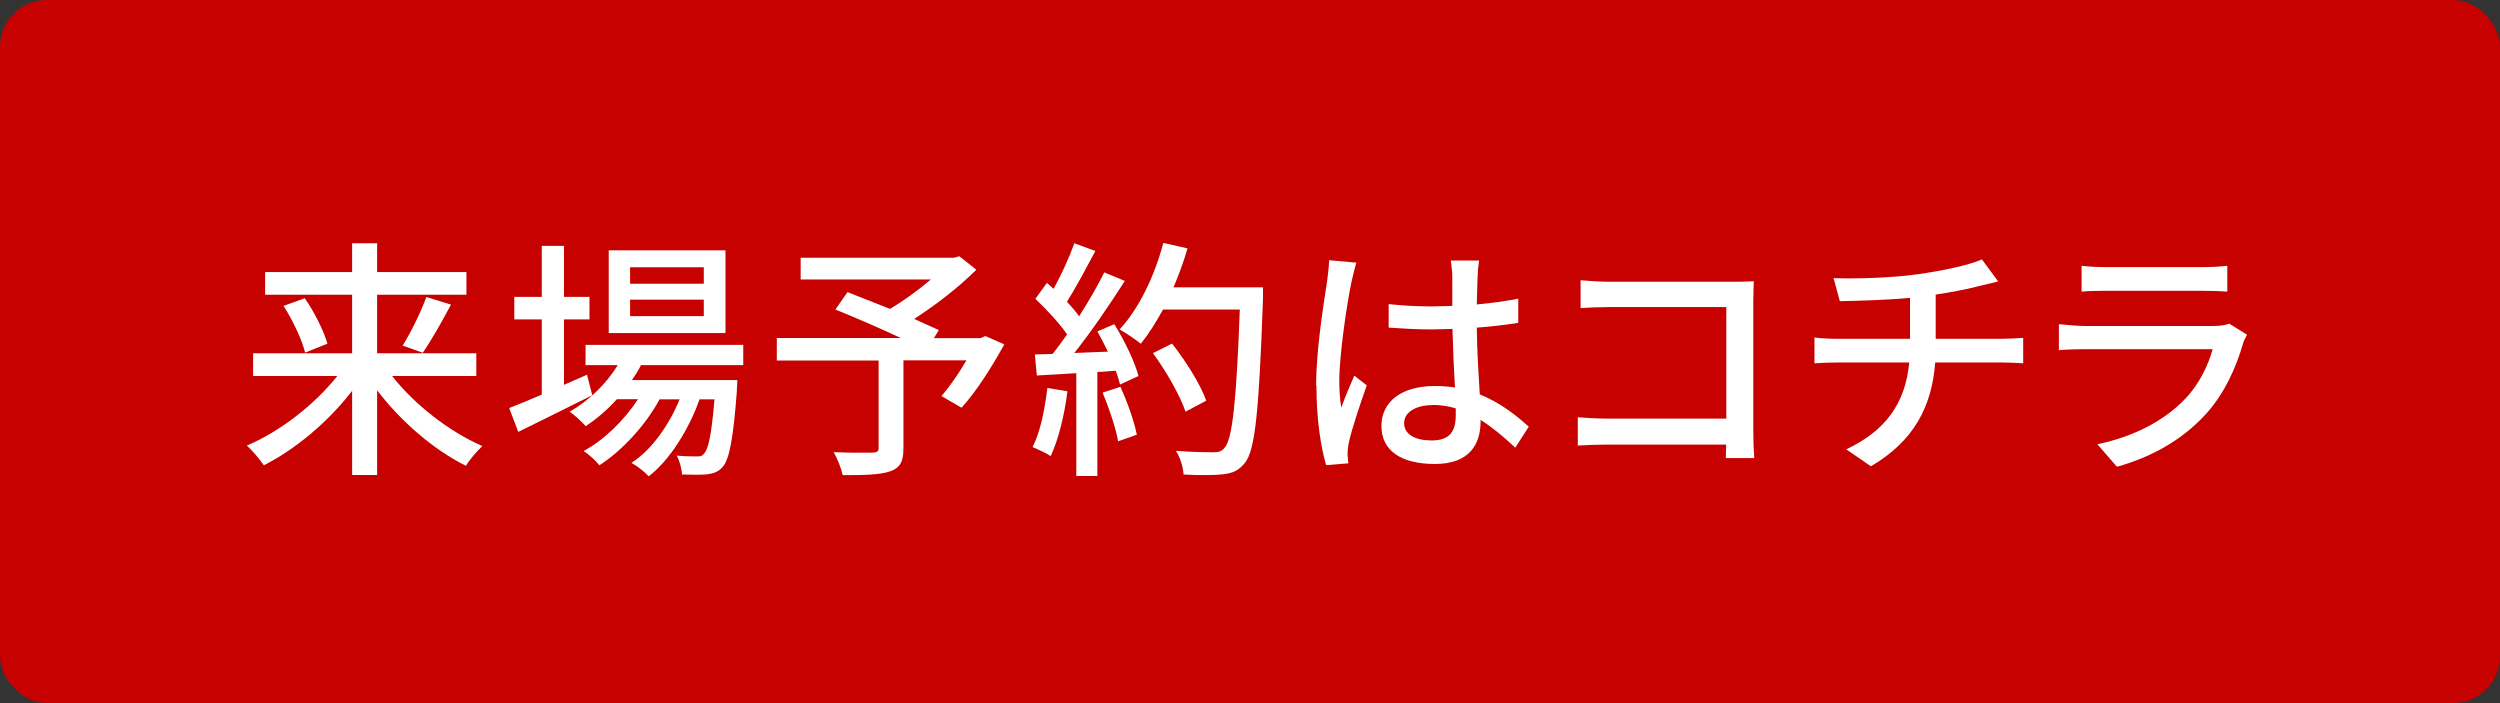
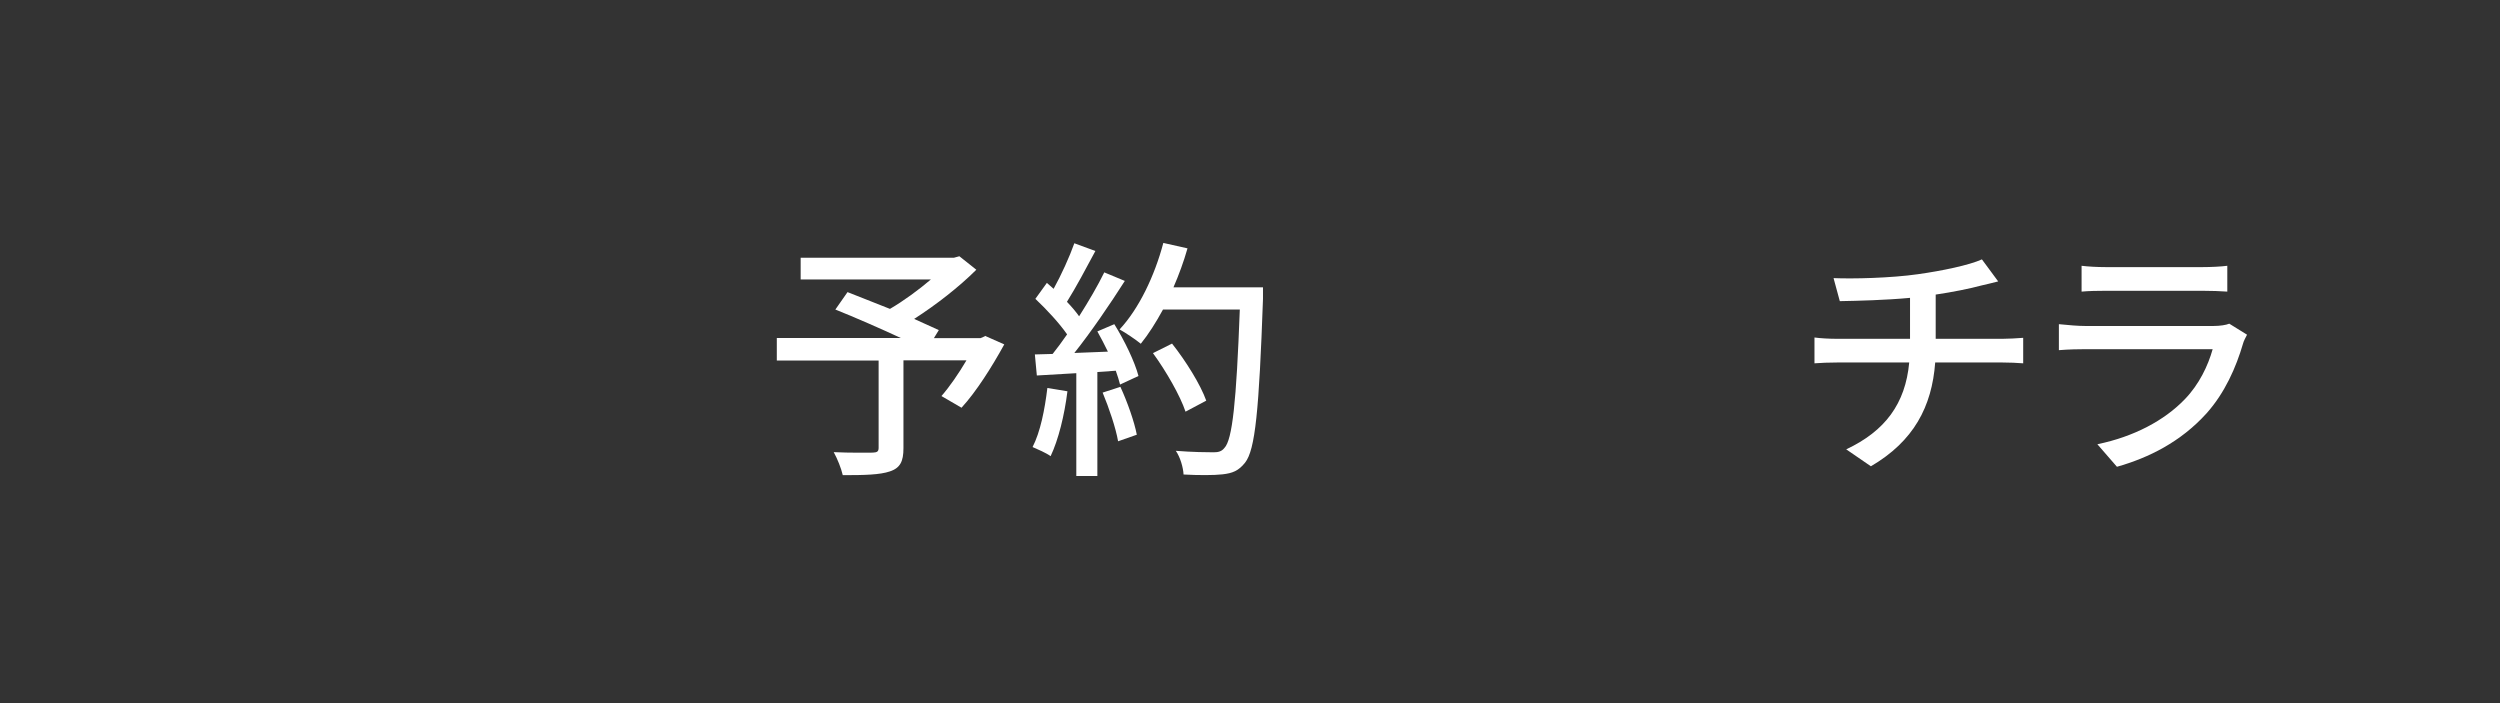
<svg xmlns="http://www.w3.org/2000/svg" id="_レイヤー_2" viewBox="0 0 152 42.75">
  <rect x="0" y="0" width="152" height="42.75" fill="#333333" stroke="none" />
  <defs>
    <style>.cls-1{fill:#c70000;}.cls-2{fill:#fff;}</style>
  </defs>
  <g id="_レイヤー_4">
-     <rect class="cls-1" width="152" height="42.75" rx="2.85" ry="2.85" />
-     <path class="cls-2" d="M22.93,16.54h5.43v1.38h-5.43v3.56h6.03v1.38h-5.12c1.37,1.75,3.5,3.4,5.49,4.26-.32.29-.79.84-1,1.2-1.95-.96-3.95-2.69-5.4-4.59v5.15h-1.52v-5.12c-1.44,1.88-3.45,3.56-5.37,4.53-.24-.35-.7-.91-1.03-1.2,2.01-.85,4.12-2.49,5.5-4.23h-5.12v-1.38h6.02v-3.56h-5.29v-1.38h5.29v-1.75h1.52v1.75ZM19.92,20.89l-1.37.55c-.18-.76-.74-1.95-1.31-2.84l1.29-.47c.59.85,1.17,2.02,1.38,2.77ZM25.71,21.45l-1.23-.44c.5-.79,1.11-2.04,1.44-2.95l1.5.46c-.56,1.05-1.2,2.19-1.72,2.93Z" />
-     <path class="cls-2" d="M32.94,23.99v-4.57h-1.67v-1.37h1.67v-3.1h1.35v3.1h1.55v1.37h-1.55v3.98l1.4-.62.32,1.25c-1.55.77-3.21,1.6-4.5,2.23l-.55-1.45c.55-.21,1.23-.5,1.98-.82ZM44.81,23.67c-.23,3.07-.47,4.27-.88,4.73-.27.3-.56.39-.94.44-.33.03-.91.03-1.52.01-.03-.35-.15-.85-.33-1.15.53.05,1,.05,1.22.05.2,0,.33-.01.44-.17.26-.24.46-1.13.64-3.3h-.91c-.62,1.78-1.81,3.71-3.09,4.68-.26-.29-.68-.61-1.05-.82,1.22-.77,2.3-2.31,2.93-3.86h-1.22c-.82,1.54-2.3,3.15-3.66,4.01-.23-.29-.61-.65-.96-.87,1.22-.64,2.48-1.87,3.31-3.15h-1.28c-.58.64-1.23,1.2-1.9,1.64-.2-.23-.68-.68-.97-.88,1.16-.67,2.2-1.66,2.92-2.83h-1.96v-1.23h9.59v1.23h-6.22c-.15.32-.35.62-.55.91h6.41s-.01.36-.03.55ZM44.11,20.25h-7.1v-5.03h7.1v5.03ZM42.79,17.25v-1h-4.48v1h4.48ZM42.79,19.22v-1h-4.48v1h4.48Z" />
    <path class="cls-2" d="M59.89,20.42l1.17.52c-.76,1.38-1.7,2.87-2.6,3.85l-1.22-.71c.49-.56,1.05-1.37,1.52-2.17h-3.83v5.34c0,.81-.2,1.2-.82,1.41-.62.21-1.55.23-2.87.23-.09-.41-.33-1-.55-1.4,1,.05,2.07.03,2.37.03.29-.01.36-.08.36-.3v-5.3h-6.19v-1.37h7.54c-1.25-.58-2.78-1.25-3.98-1.73l.74-1.06,2.58,1.02c.84-.49,1.75-1.16,2.49-1.79h-7.92v-1.32h9.32l.33-.09,1.03.82c-1.03,1.03-2.45,2.14-3.78,2.99.58.26,1.09.49,1.5.68l-.3.49h2.83l.26-.11Z" />
    <path class="cls-2" d="M63.87,27.73c-.24-.18-.81-.43-1.09-.55.47-.91.74-2.26.9-3.59l1.22.2c-.18,1.46-.55,2.95-1.02,3.94ZM64,21.52c.29-.36.58-.76.88-1.19-.47-.68-1.25-1.52-1.93-2.16l.7-.97.41.36c.47-.85.97-1.95,1.26-2.77l1.28.47c-.55,1.03-1.19,2.23-1.73,3.09.29.3.55.61.74.88.59-.93,1.14-1.87,1.53-2.67l1.25.52c-.9,1.41-2.05,3.1-3.07,4.38l2.04-.08c-.2-.42-.43-.85-.64-1.23l1.03-.44c.62.99,1.25,2.3,1.47,3.15l-1.12.52c-.06-.24-.15-.53-.26-.84l-1.12.08v6.32h-1.28v-6.25l-2.4.14-.12-1.28,1.08-.03ZM69.12,26.43l-1.14.4c-.14-.81-.55-2.02-.94-2.96l1.08-.35c.43.93.85,2.13,1,2.92ZM71.35,17.47h5.44v.7c-.24,6.78-.47,9.18-1.09,9.96-.4.5-.76.64-1.37.71-.52.06-1.46.06-2.37.01-.02-.42-.2-1.05-.47-1.44.99.08,1.92.09,2.3.09.3,0,.49-.06.65-.26.49-.5.73-2.8.94-8.42h-4.67c-.43.79-.88,1.5-1.35,2.08-.29-.24-.94-.68-1.29-.87,1.17-1.25,2.13-3.25,2.66-5.26l1.47.33c-.23.81-.52,1.6-.85,2.36ZM73.34,24.36l-1.26.67c-.32-.96-1.17-2.45-1.98-3.56l1.16-.58c.84,1.06,1.73,2.49,2.08,3.47Z" />
-     <path class="cls-2" d="M80.02,23.45c0-2.25.49-5.15.67-6.37.05-.38.11-.87.12-1.26l1.66.15c-.09.27-.24.9-.3,1.17-.26,1.23-.74,4.39-.74,6.02,0,.55.03,1.06.12,1.63.21-.62.55-1.38.79-1.95l.76.59c-.41,1.16-.93,2.71-1.09,3.48-.05.21-.08.52-.08.7.01.15.03.38.05.56l-1.35.11c-.32-1.08-.59-2.77-.59-4.83ZM84.43,19.92v-1.43c.85.09,1.7.14,2.61.14l1.26-.03v-1.79c0-.26-.05-.68-.09-.97h1.72c-.05.3-.08.64-.09.94-.02.38-.03,1.03-.05,1.73.9-.08,1.75-.2,2.52-.35v1.47c-.79.12-1.64.23-2.52.29.01,1.52.12,2.89.18,4.06,1.25.5,2.22,1.28,2.98,1.96l-.82,1.28c-.71-.67-1.41-1.25-2.11-1.69v.08c0,1.4-.67,2.6-2.78,2.6s-3.25-.85-3.25-2.31,1.2-2.43,3.24-2.43c.42,0,.84.03,1.23.09-.06-1.05-.12-2.37-.15-3.56l-1.28.03c-.88,0-1.72-.05-2.6-.11ZM87.1,24.63c-1.02,0-1.73.44-1.73,1.09,0,.71.7,1.06,1.67,1.06,1.13,0,1.47-.58,1.47-1.54v-.41c-.46-.14-.93-.21-1.41-.21Z" />
-     <path class="cls-2" d="M97.68,25.45h7.28v-6.78h-7.1c-.59,0-1.37.03-1.76.06v-1.69c.53.05,1.26.09,1.76.09h7.55c.41,0,.94-.01,1.22-.03-.01.33-.03.88-.03,1.28v7.86c0,.53.03,1.26.06,1.61h-1.73l.02-.82h-7.2c-.62,0-1.38.03-1.82.06v-1.72c.44.03,1.11.08,1.76.08Z" />
    <path class="cls-2" d="M116.62,16.67c1.44-.2,3.12-.55,3.88-.9l.99,1.34c-.41.11-.74.18-.99.24-.74.2-1.79.41-2.81.56v2.69h4.04c.32,0,.94-.03,1.28-.06v1.55c-.36-.03-.85-.05-1.25-.05h-4.1c-.2,2.69-1.31,4.79-3.91,6.31l-1.5-1.03c2.36-1.11,3.6-2.77,3.83-5.28h-4.38c-.47,0-1,.02-1.38.05v-1.57c.36.05.9.08,1.37.08h4.44v-2.49c-1.5.14-3.16.18-4.27.2l-.38-1.4c1.16.05,3.48,0,5.15-.24Z" />
    <path class="cls-2" d="M132.84,24.27c.87-.9,1.41-2.04,1.69-3.04h-7.74c-.36,0-1.03.01-1.61.06v-1.58c.59.06,1.17.11,1.61.11h7.78c.41,0,.78-.06.97-.14l1.08.67c-.09.17-.21.4-.24.53-.43,1.47-1.11,3.01-2.23,4.26-1.57,1.73-3.5,2.69-5.44,3.24l-1.19-1.37c2.22-.46,4.07-1.44,5.32-2.74ZM128.02,16.24h5.91c.49,0,1.11-.03,1.49-.08v1.57c-.38-.03-.99-.05-1.5-.05h-5.9c-.49,0-1.03.01-1.46.05v-1.57c.4.05.96.08,1.46.08Z" />
  </g>
</svg>